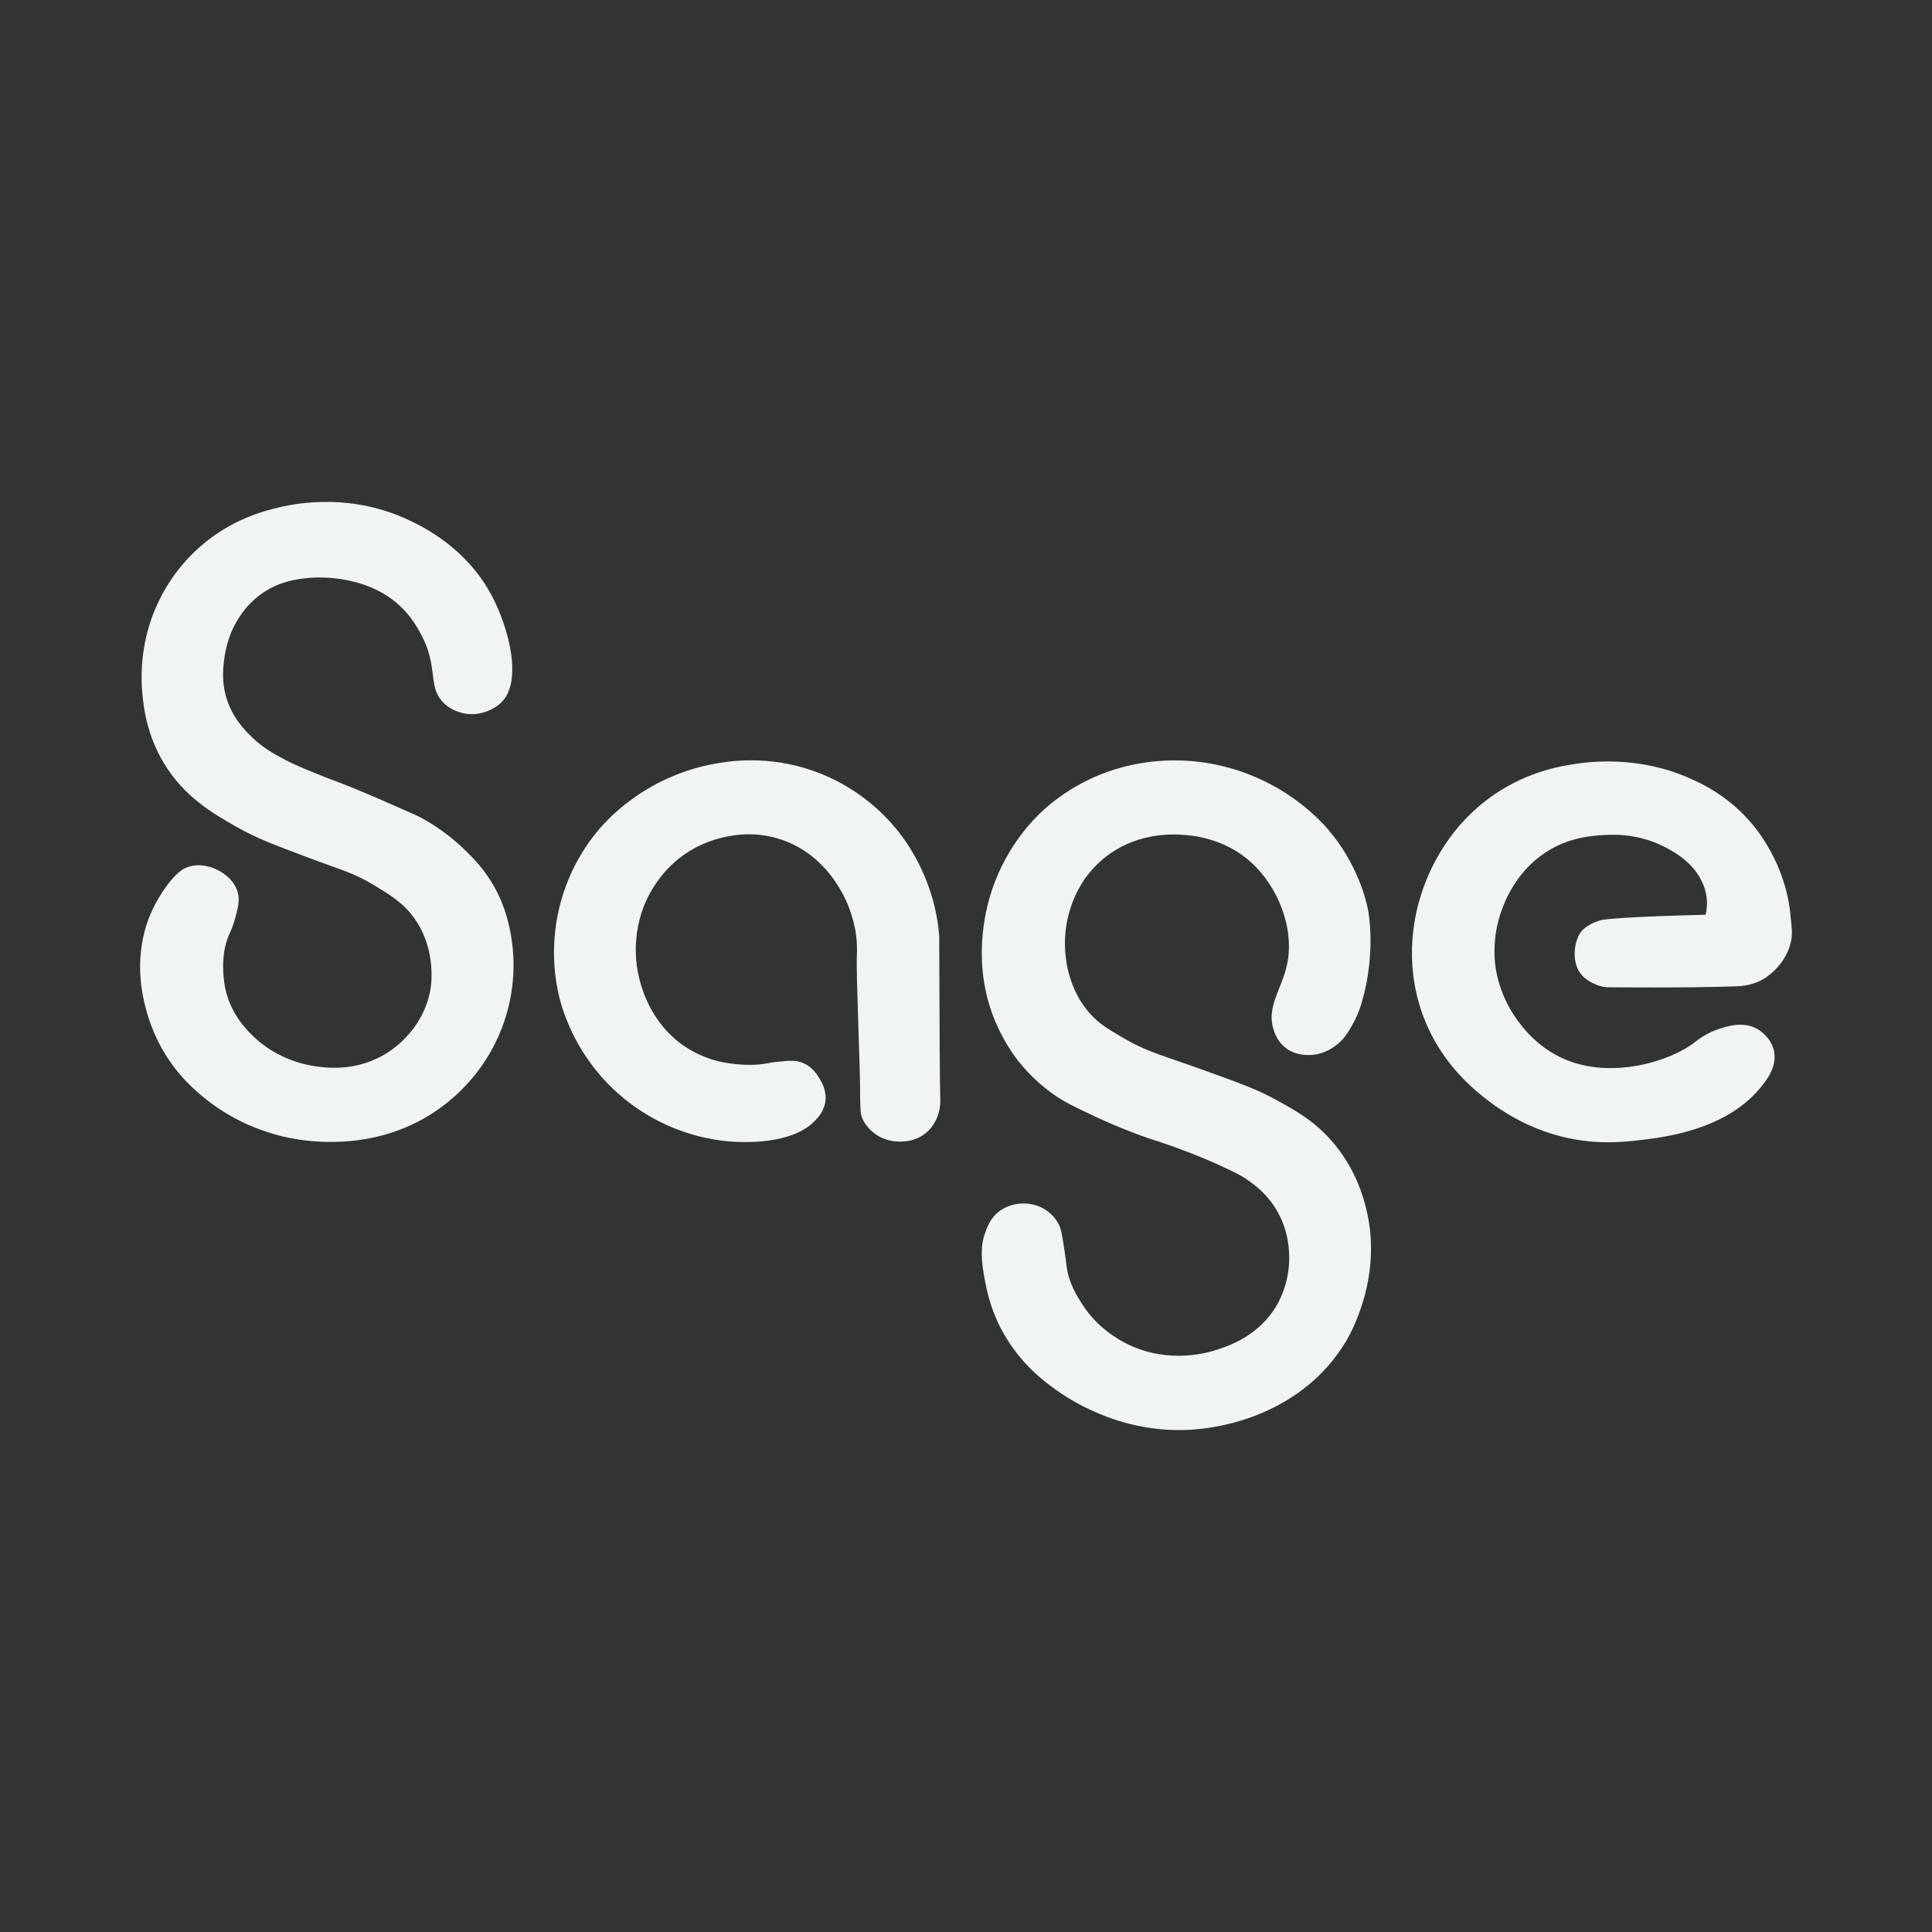
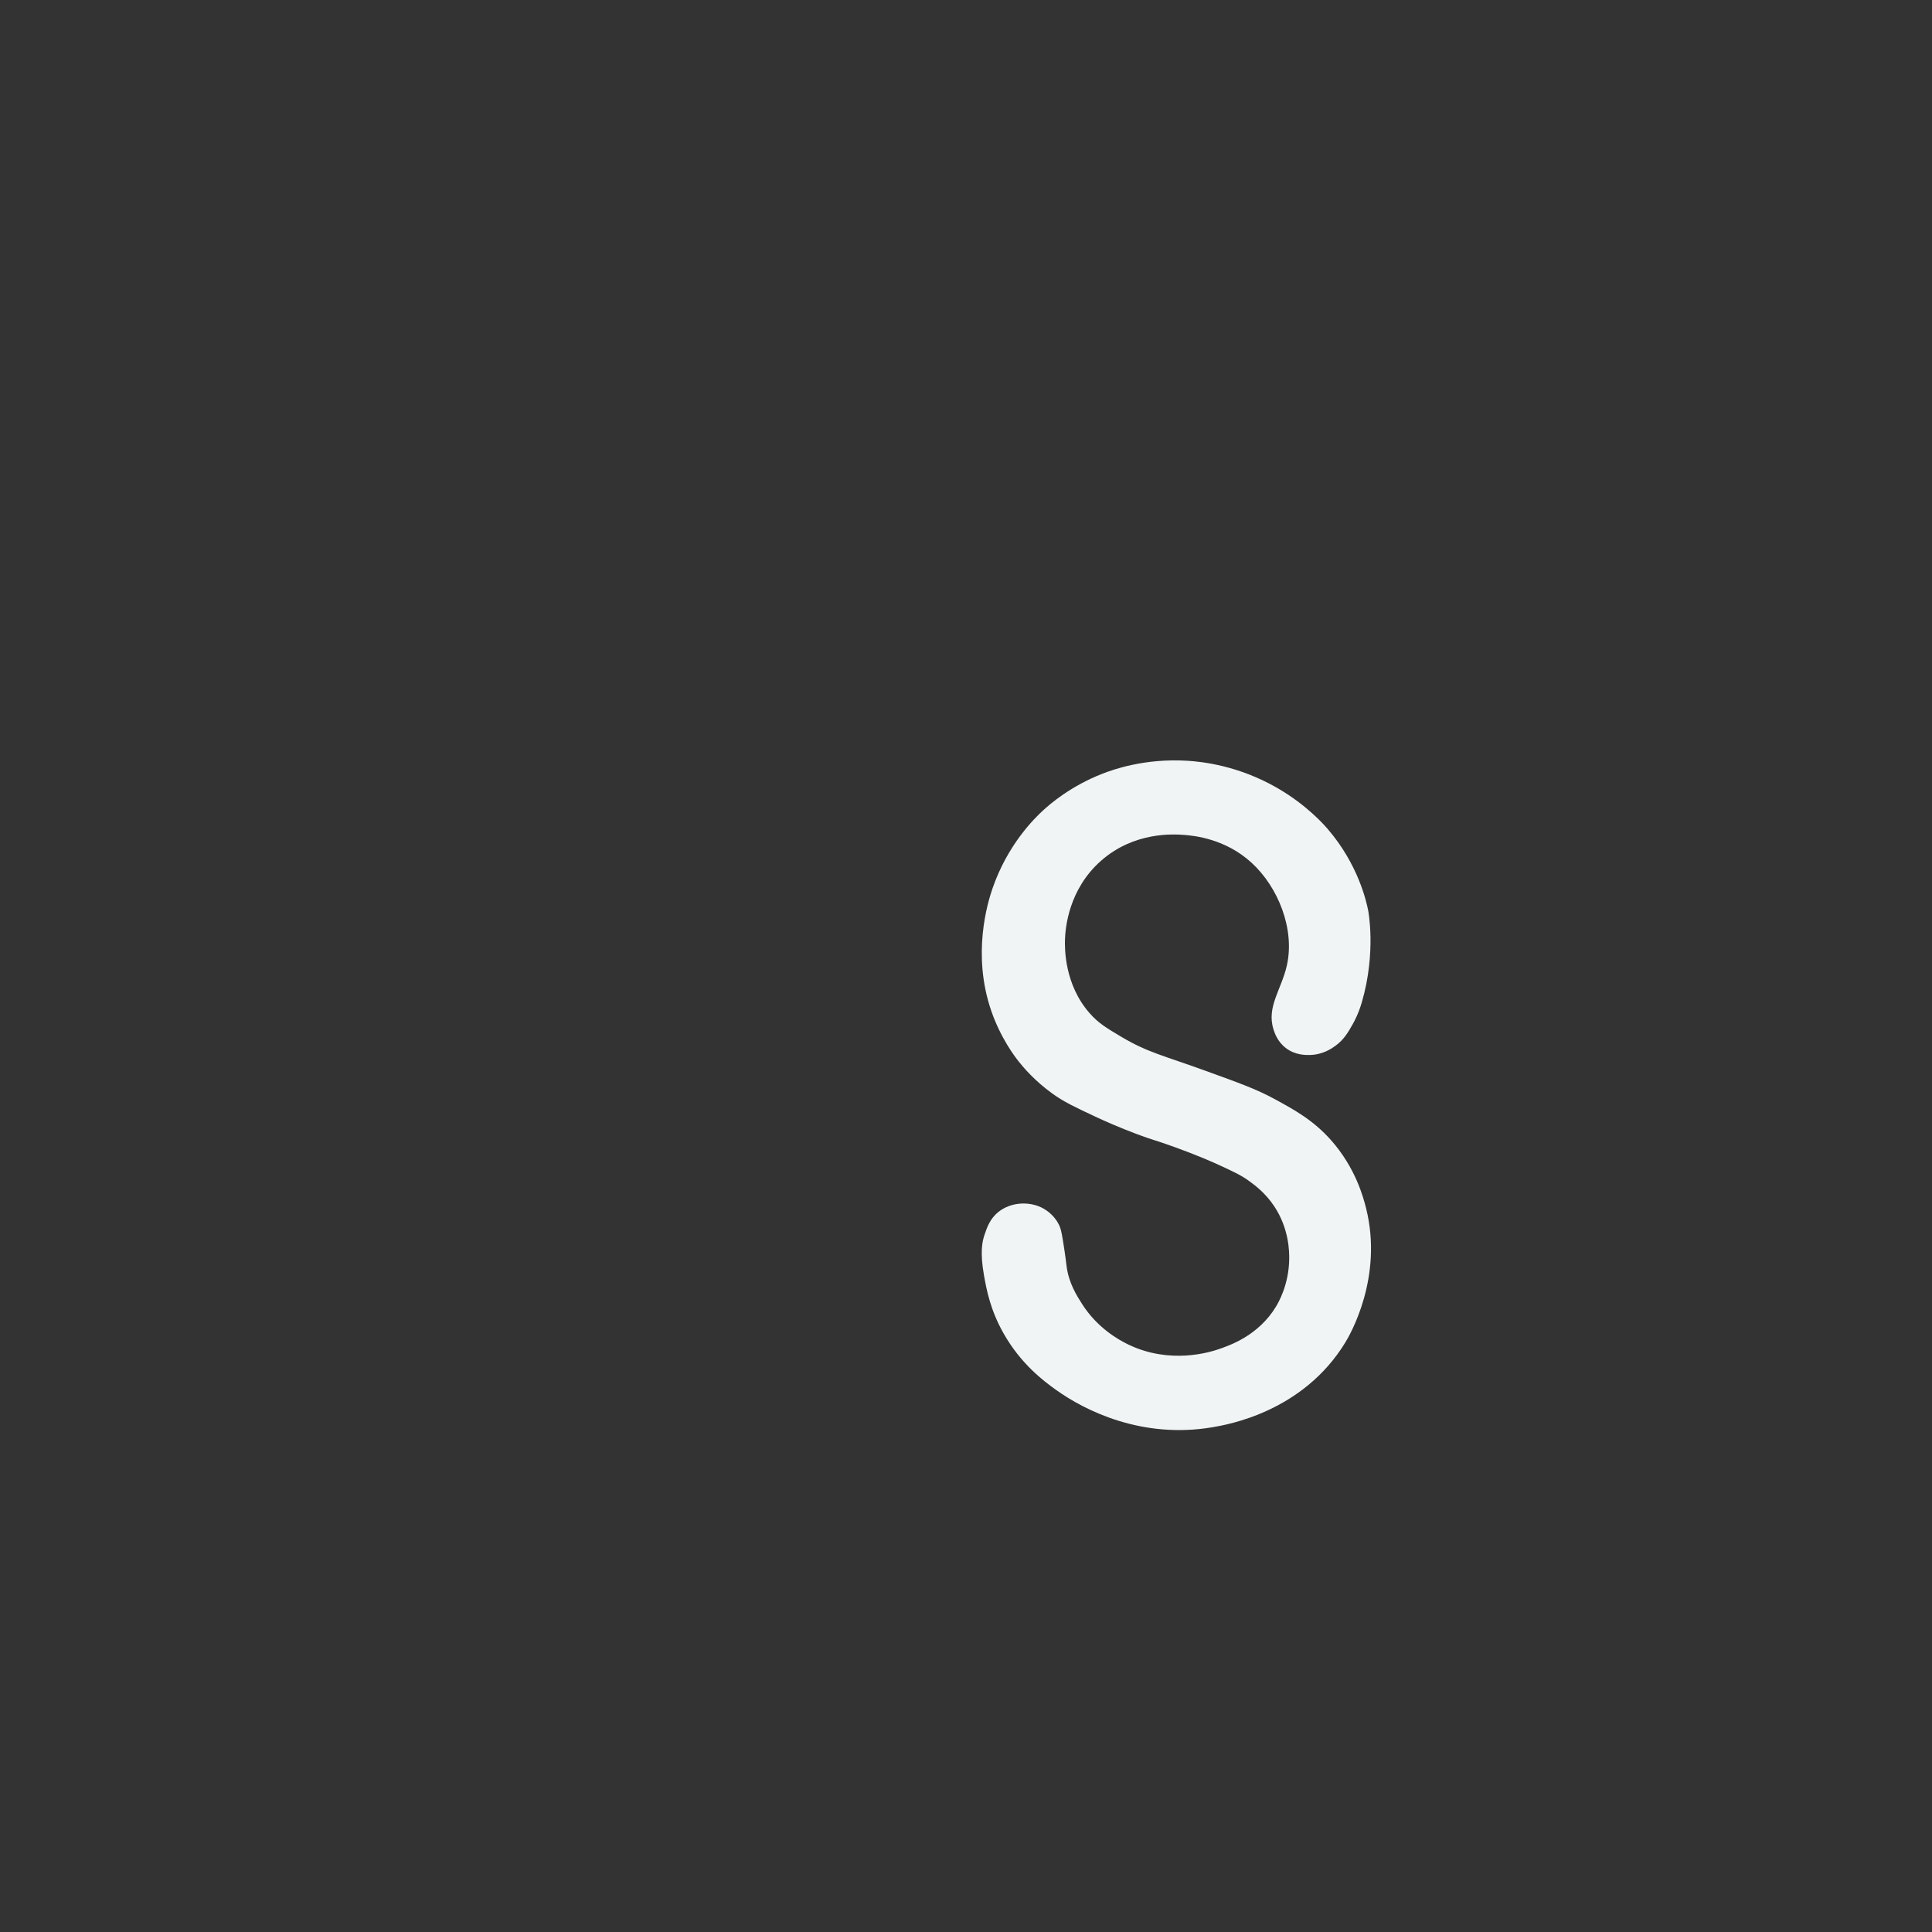
<svg xmlns="http://www.w3.org/2000/svg" id="Sage" viewBox="0 0 1080 1080">
  <rect x="0" y="0" width="1080" height="1080" fill="#333333" stroke="none" />
  <defs>
    <style>
      .cls-1 {
        fill: #f0f4f5;
      }
    </style>
  </defs>
-   <path class="cls-1" d="m261.67,399.13c-1.45-.14-8.51-.95-13.94-6.47-7.3-7.44-4.12-15.79-8.64-29.54-.3-.9-4.08-12.09-12.57-21.43-19.04-20.96-49.35-18.98-52.7-18.71-6.55.53-17.92,1.59-28.7,9.73-8.86,6.69-13.09,14.97-14.6,18-.73,1.47-4.23,8.68-5.35,18.97-.47,4.34-1.14,10.98.97,18.97,3.17,12.01,10.6,19.45,14.6,23.35,6.12,5.98,12.01,9.16,18.49,12.65,4.59,2.48,8.9,4.25,17.51,7.78,9.2,3.78,10.09,3.8,19.95,7.78,6.93,2.8,11.96,5,19.46,8.27,11.37,4.97,17.06,7.45,19.46,8.76,11.3,6.15,19.33,13.16,23.84,17.51,4.76,4.6,10.99,10.71,16.54,20.43,6.82,11.96,8.76,22.62,9.73,28.22,1.12,6.51,3.14,22.25-1.95,41.35-1.84,6.93-6.28,20.51-17.03,34.54-3.47,4.53-12.13,15.02-26.27,23.84-33.07,20.63-68.56,14.94-77.84,13.14-24.6-4.8-40.84-16.66-45.73-20.43-6.17-4.77-19.46-15.27-28.7-34.06-3.33-6.76-17.55-37.8-4.38-70.06,3.71-9.09,9.31-16.66,11.68-19.46,4.23-5,6.71-6.47,8.76-7.3,7.63-3.09,15.06.3,16.54.97,2.23,1.02,10.11,5.04,12.16,13.14,1.13,4.45.07,8.41-1.46,14.11-1.25,4.68-2.78,7.84-3.41,9.24-5.98,13.45-2.22,30.01-1.95,31.14,3.42,14.34,12.55,23.05,16.54,26.76,2.41,2.24,13.98,12.63,32.6,15.57,5.88.93,24.19,3.82,41.84-7.78,4.28-2.81,19.29-13.56,23.35-34.06.36-1.82,4-21.83-8.27-39.89-6.19-9.1-13.61-13.58-23.35-19.46-11.64-7.02-18.64-8.56-36-15.08-19.89-7.47-29.84-11.2-40.87-17.51-12.92-7.4-28.98-16.59-40.38-35.52-9.62-15.97-11.27-31.14-11.98-38.43-2.17-22.23,3.78-39.22,6.14-45.25,3.31-8.47,10.72-23.87,26.27-37.46,17.63-15.41,35.94-19.94,44.27-21.89,11.06-2.6,40.72-7.74,72.49,7.3,8.26,3.91,32.15,15.63,46.22,42.33,9.29,17.62,17.57,47.99,4.87,59.84-3.54,3.3-10.48,6.82-18.21,6.09Z" />
-   <path class="cls-1" d="m525.04,523.43c-.2-2.72-.58-6.49-1.39-10.92-4.87-26.93-19.11-44.87-22.7-49.22-6.35-7.69-21.21-23.44-45.93-32.24-26.05-9.27-48.08-5.48-56.15-3.99-6.15,1.14-17.23,3.73-29.81,10.05-20.57,10.34-32.36,24.2-35.53,28.08-4.71,5.76-13.92,18.29-19.41,36.74-7.86,26.38-3.21,48.37-1.56,55.11,1.5,6.13,6.82,25.52,23.22,44.37,12.3,14.14,25.67,22.04,34.14,26.17,17.66,8.62,33.13,10.17,39.17,10.57,5.1.34,32.93,2.17,46.27-11.44,1.83-1.86,5.39-5.6,6.07-11.27.69-5.84-2.09-10.47-3.29-12.48-1.22-2.02-4.16-6.92-9.88-9.01-3.62-1.32-6.99-1.02-12.65-.52-3.27.29-5.62.78-6.49.94-12.39,2.4-26.28-.81-26.86-.95-4.44-1.06-12.59-3.53-20.75-9.34-18.38-13.08-23.5-33.23-24.9-40.46-3.72-19.31,2.21-34.44,3.63-37.86,2.99-7.22,10.76-22.23,28.01-31.64,3.59-1.96,25.52-13.46,50.31-4.15,19.85,7.45,29.13,23.6,32.16,29.04,6.03,10.87,7.54,21.51,7.78,23.34.63,4.69.64,8.71.5,11.7-.5,10.4,1.93,65.18,1.8,75.44,0,.7-.07,4.43.18,9.57.08,1.57.12,2.35.18,2.8.85,6.49,6.72,10.98,7.7,11.73,6.05,4.62,12.68,4.59,14.71,4.55,2.3-.05,8.09-.24,13.48-4.38,6.05-4.64,7.59-11.18,8.05-13.3.65-2.95.55-5.27.53-5.95-.29-7.85-.46-42.61-.6-91.12Z" />
  <path class="cls-1" d="m711.92,575.5c-4.09-12.58,4.52-22.53,7.48-35.96,4.45-20.15-4.81-43.54-19.74-57.24-14.68-13.48-32.19-15.14-37.46-15.56-6.14-.49-28.17-1.89-46.69,14.41-18.17,16-19.94,37.59-20.17,43.8-.2,5.26-.3,25.49,13.83,41.5,4.91,5.57,9.47,8.27,17.87,13.26,14.41,8.55,22.87,10.19,47.26,19.02,18.77,6.79,28.16,10.19,38.04,15.56,11.13,6.05,21.71,11.8,31.7,23.06,13.74,15.48,18.1,32.06,19.6,38.04,9.74,38.83-9.2,71.09-11.53,74.93-23.66,38.92-65.85,46.08-74.35,47.52-39.03,6.62-70.91-9-87.61-21.01-6.39-4.6-19.45-14.19-29.27-31.67-7.32-13.01-9.42-24.31-10.81-32.14-2.33-13.12-.96-19.15.29-22.79,1.25-3.63,2.87-8.91,7.89-12.85,7.04-5.54,17.54-6.06,25.12-1.75,1.3.74,5.79,3.48,8.47,8.76,1.08,2.13,1.5,3.94,2.34,9.06,1.25,7.59,1.91,13.26,2.04,14.31,1.19,9.48,5.73,16.58,8.76,21.33,8.36,13.08,20.05,19.76,25.71,22.49,23.43,11.31,45.81,4.25,50.54,2.63,6.26-2.14,22.34-7.65,32.14-23.96,1.37-2.29,7.09-12.21,7.3-26.29.06-3.81.08-17.04-8.47-29.8-4.93-7.36-10.79-11.68-14.02-14.02-4.15-3.01-7.89-4.77-15.19-8.18-5.19-2.42-13.35-6.03-26.58-10.81-11.47-4.14-11.08-3.51-20.45-7.01-10.76-4.02-18.98-7.74-23.66-9.93-11.7-5.49-17.55-8.24-23.96-12.85-9.89-7.12-16.19-14.56-18.99-18.11-2.01-2.55-9.93-12.86-15.19-28.05-10.99-31.74-2.03-60.71.58-68.36,8.46-24.7,23.54-39.41,28.34-43.82,3.85-3.54,15.22-13.45,33.01-20.45,5.92-2.33,23.8-8.76,47.62-7.3,8.18.5,28.46,2.63,50.25,15.19,16.47,9.49,26.17,20.55,28.34,23.08,16.95,19.76,21.5,40.37,22.49,45.28,0,0,4.68,23.24-3.51,51.42-1.77,6.09-4,10.35-5.26,12.56-2.45,4.3-4.71,8.27-9.35,11.69-1.99,1.47-7.14,5.16-14.61,5.26-2.09.03-7.91.14-13.15-3.8-4.7-3.53-6.35-8.39-7.01-10.44Z" />
-   <path class="cls-1" d="m892.88,550.68c2.2.78,4.14,1.08,5.52,1.21,3.2.03,43.21.43,71.83-.51,2.77-.09,8.62-.36,14.84-3.67.82-.44,12.54-7,15.92-20.58,1.38-5.55.34-10.18,0-14.34-2.44-30.1-19.65-50.12-23.15-54.05-14.16-15.91-30.02-22.44-37.87-25.57-4.69-1.87-27.22-10.47-56.97-6.47-8.83,1.19-27.7,3.94-47.26,17.15-29.05,19.63-39,48.41-41.75,57.61-2.36,7.88-9.97,34.75,1.29,65.71,9.99,27.44,29.09,42.37,37.22,48.55,16.17,12.29,31.52,17.15,37.22,18.77,20.87,5.93,37.76,4.01,49.2,2.59,12.08-1.5,45.23-5.61,64.41-28.16,3.74-4.39,10.1-12.1,8.42-21.04-1.45-7.66-7.97-11.82-8.74-12.3-8.16-5.04-17.54-1.92-22.33-.32-7.04,2.34-11.59,6.06-12.95,7.12-14.19,11.13-46.91,20.98-73.15,9.71-15.68-6.73-24.44-19.03-27.19-22.98-8.73-12.57-10.81-24.62-11.33-28.16-.59-4.01-2.08-16.74,3.24-31.72,1.95-5.5,8.78-23.83,27.84-34.63,11.13-6.31,21.43-7.21,27.5-7.68,5.86-.45,19.9-1.36,34.97,6.06,3.99,1.96,15.01,7.47,20.71,17.8,1.12,2.03,3.3,6.08,3.79,11.82.31,3.67-.17,6.72-.66,8.76-31.4.71-54.33,1.99-58.46,3.02-2.56.64-4.8,1.74-4.8,1.74s-3.03,1.49-5.21,3.49c-5.21,4.78-7.1,18.77-.53,25.74,3.12,3.3,7.66,5.04,8.43,5.31Z" />
</svg>